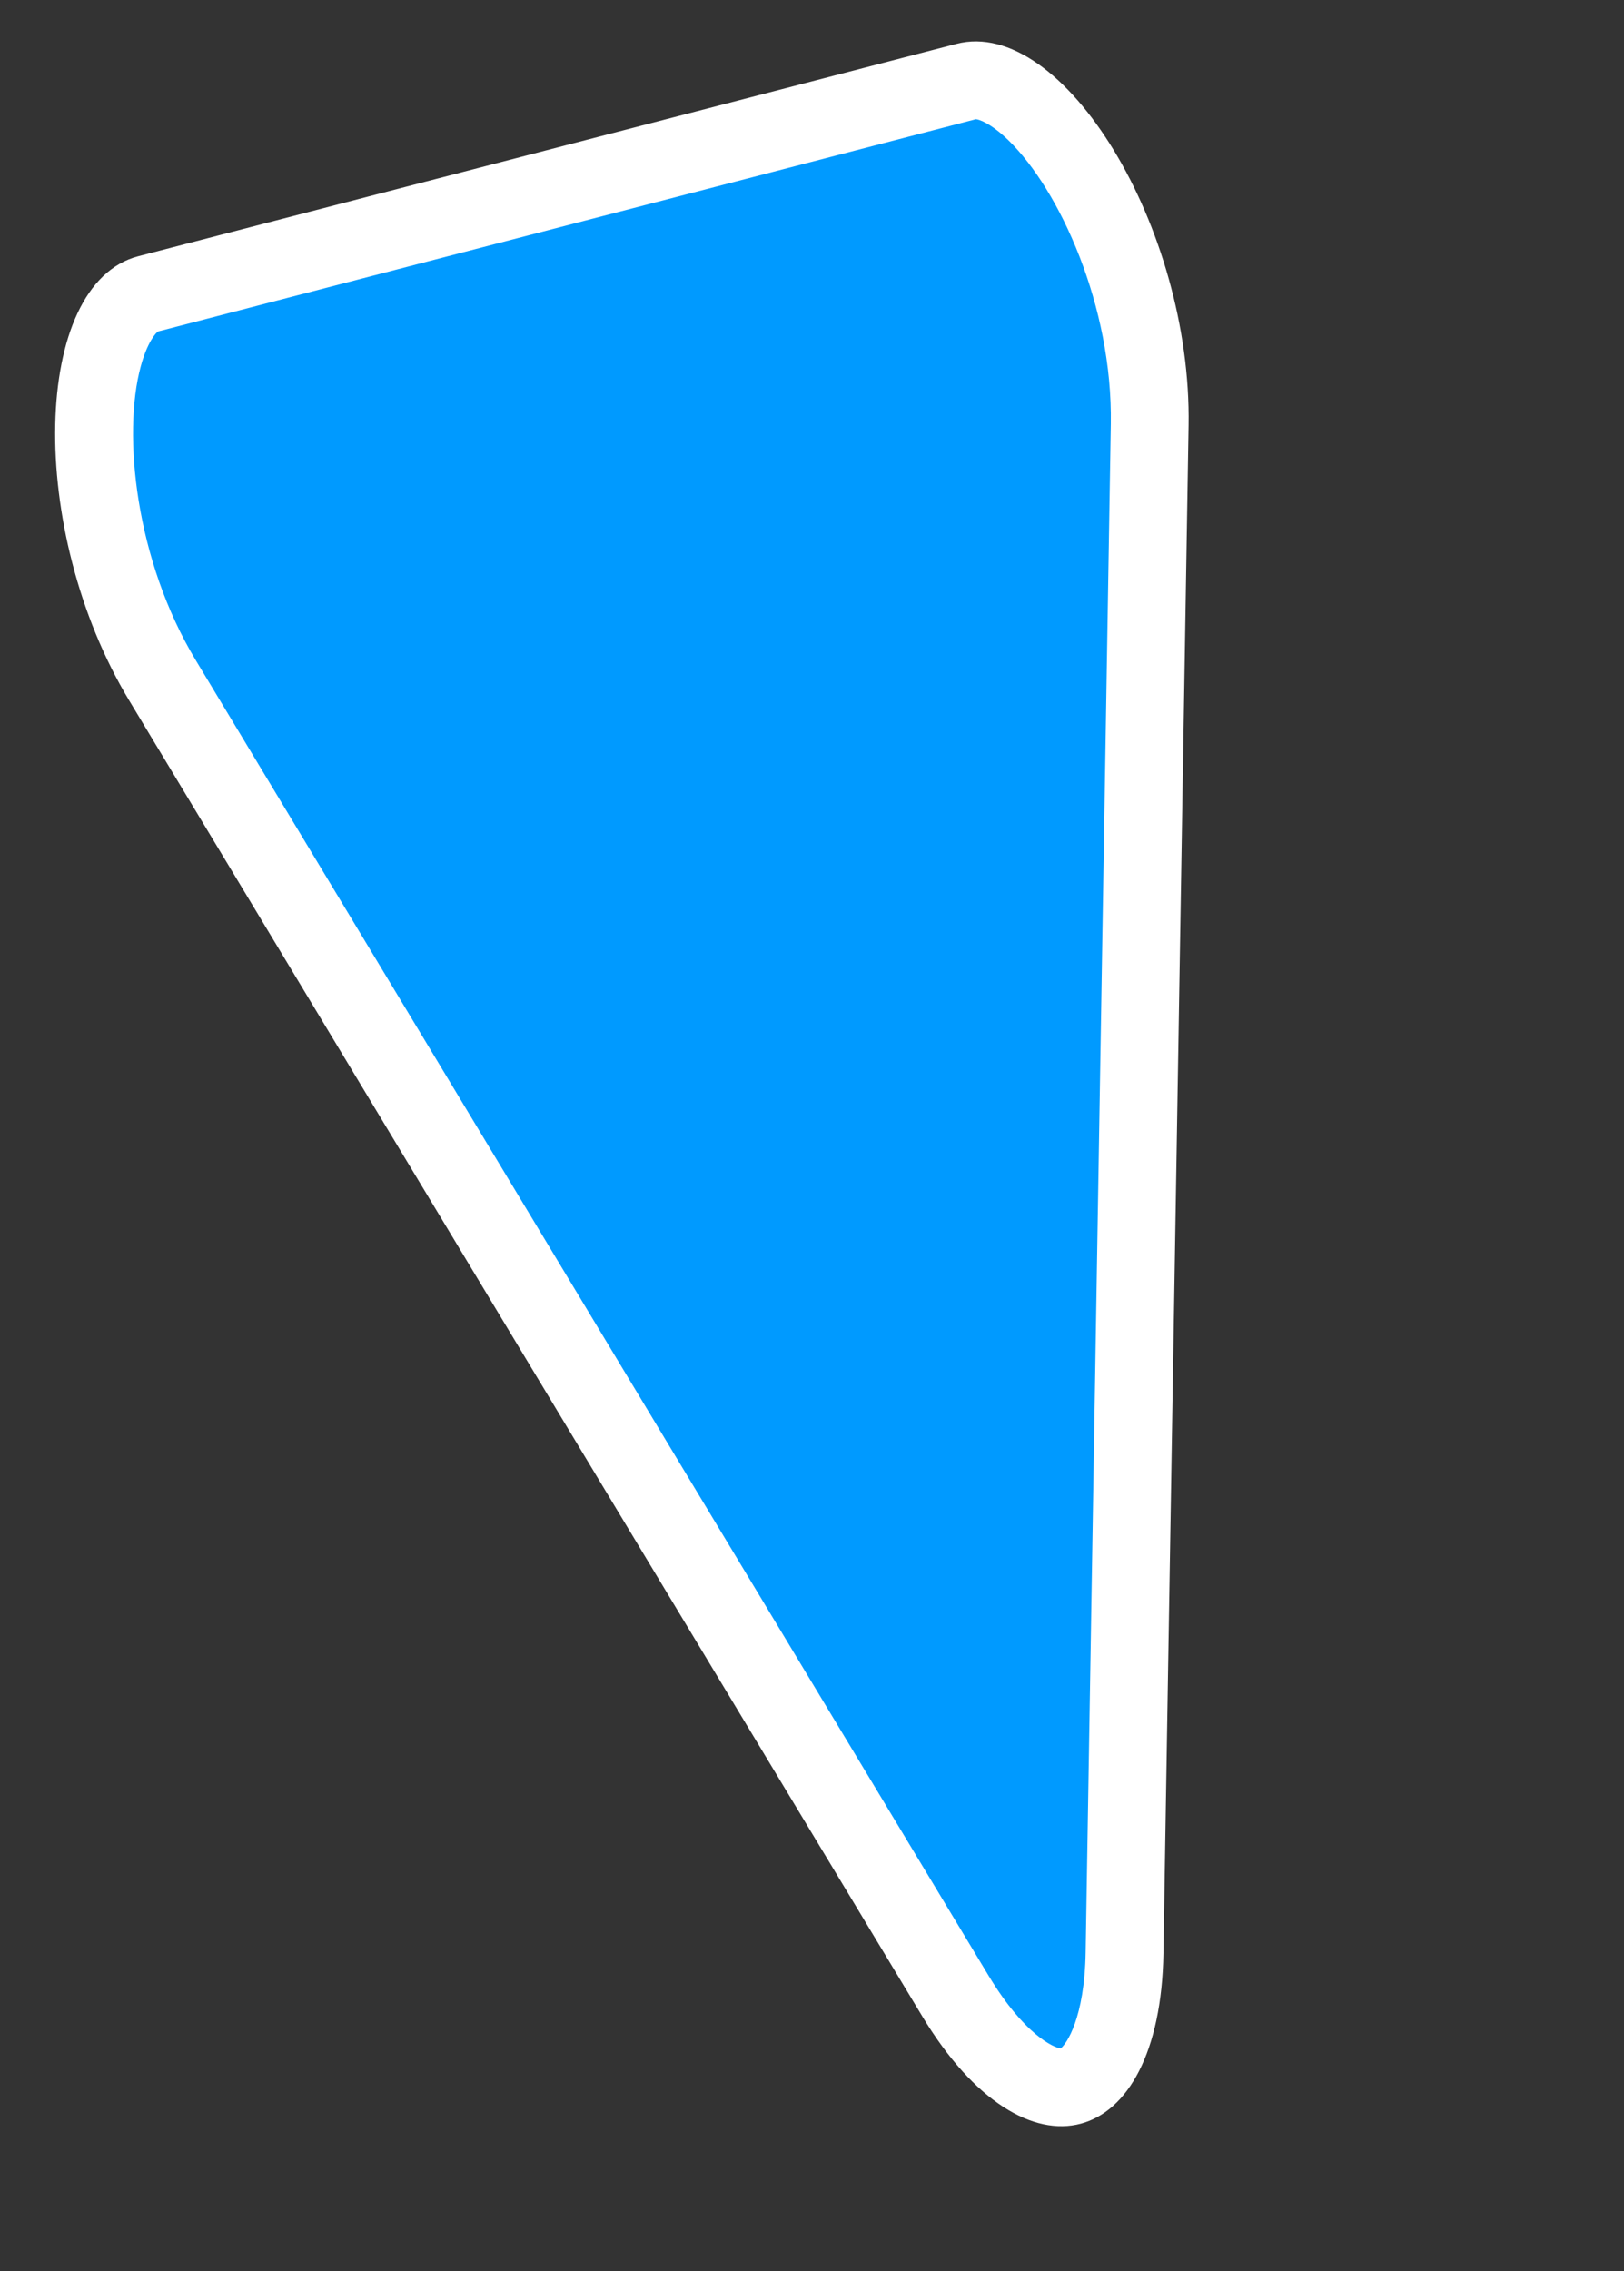
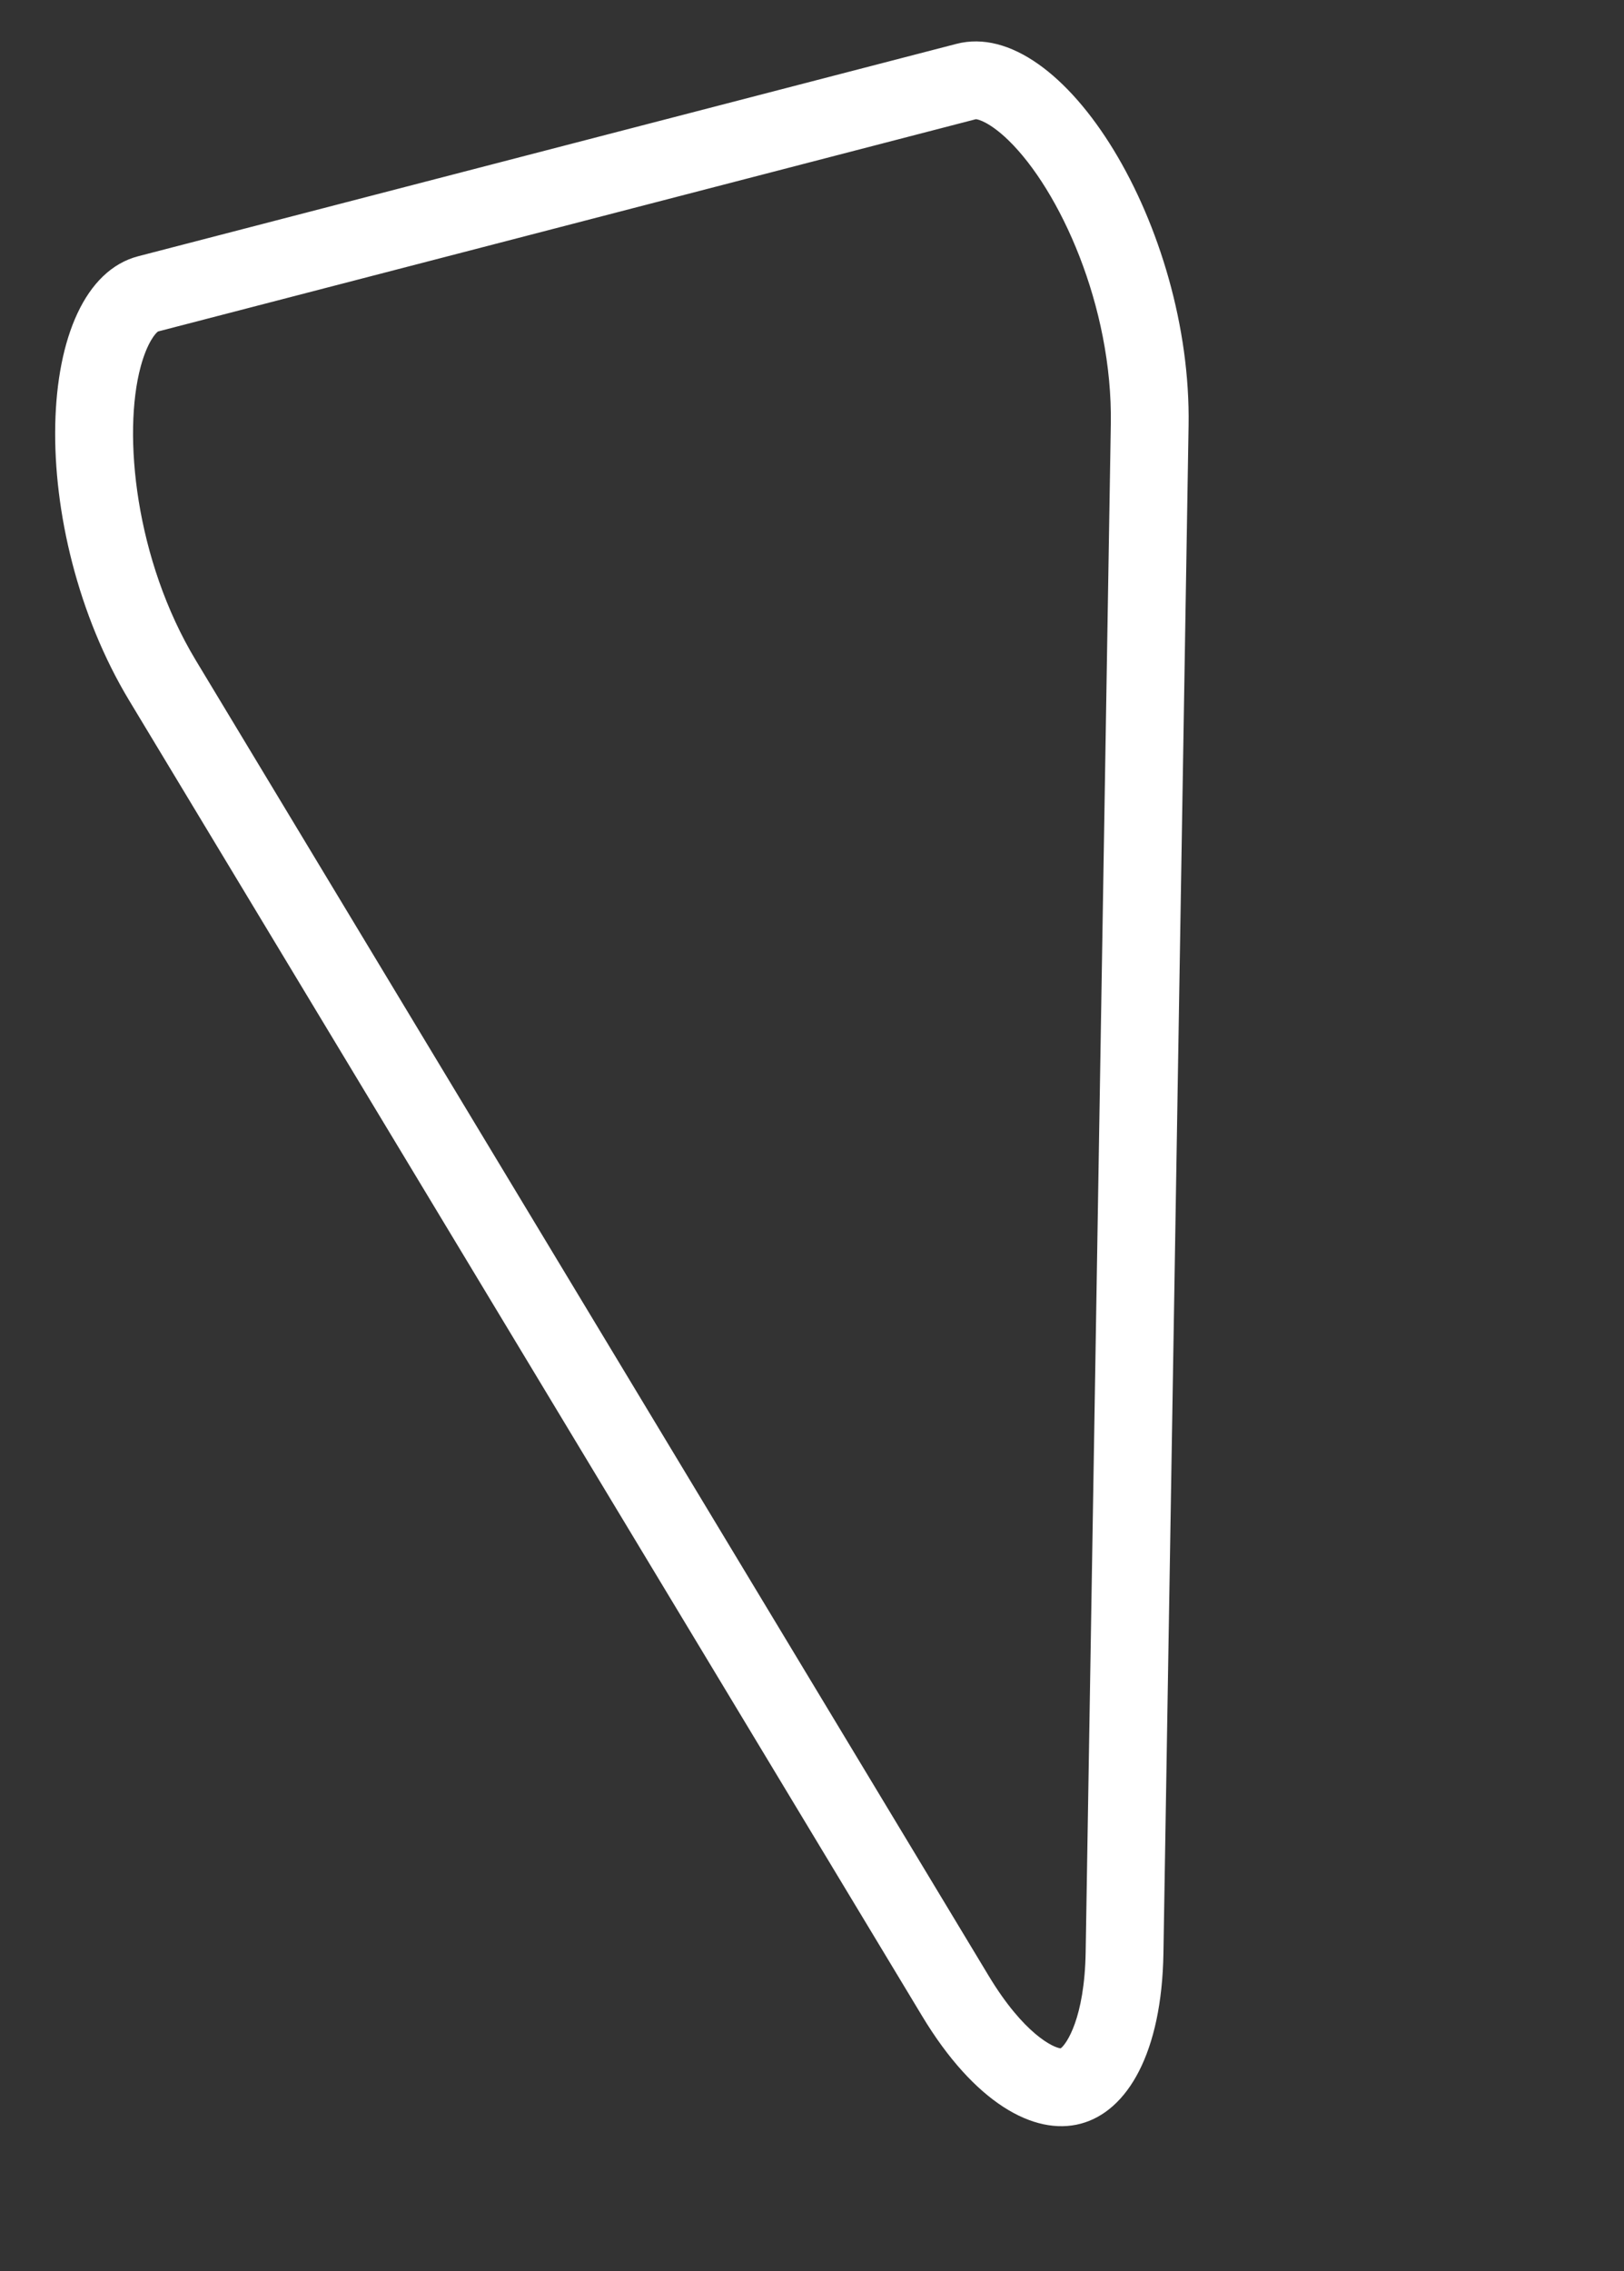
<svg xmlns="http://www.w3.org/2000/svg" width="41.758" height="58.386" viewBox="0 0 41.758 58.386">
  <rect x="0" y="0" width="41.758" height="58.386" fill="#333333" stroke="none" />
  <g id="Path_83727" data-name="Path 83727" transform="translate(41.758 50.848) rotate(165)" fill="#009aff">
-     <path d="M 25.459 51.641 L 25.452 51.641 L 3.72 51.469 C 3.195 51.465 2.747 51.011 2.463 50.631 C 1.813 49.763 1.321 48.357 1.112 46.775 C 0.886 45.061 1.005 43.267 1.446 41.722 L 12.237 3.952 C 12.859 1.773 13.822 1 14.458 1 C 15.104 1 16.085 1.787 16.725 4.006 L 27.666 41.948 C 28.114 43.5 28.24 45.297 28.021 47.006 C 27.819 48.583 27.334 49.978 26.691 50.833 C 26.413 51.202 25.974 51.641 25.459 51.641 Z" stroke="none" />
    <path d="M 14.459 2.004 C 14.293 2.067 13.666 2.588 13.198 4.227 L 2.408 41.997 C 1.574 44.916 2.122 48.159 3.062 49.73 C 3.396 50.289 3.671 50.453 3.731 50.469 L 25.454 50.641 C 25.518 50.622 25.791 50.449 26.118 49.887 C 27.024 48.327 27.538 45.112 26.705 42.225 L 15.764 4.283 C 15.277 2.596 14.629 2.066 14.459 2.004 M 14.458 -3.814697265625e-06 C 15.711 -3.814697265625e-06 16.969 1.244 17.685 3.728 L 28.627 41.671 C 30.043 46.582 28.278 52.664 25.444 52.641 L 3.712 52.469 C 0.877 52.446 -0.912 46.336 0.485 41.448 L 11.275 3.678 C 11.976 1.224 13.215 -3.814697265625e-06 14.458 -3.814697265625e-06 Z" stroke="none" fill="#fff" />
  </g>
</svg>